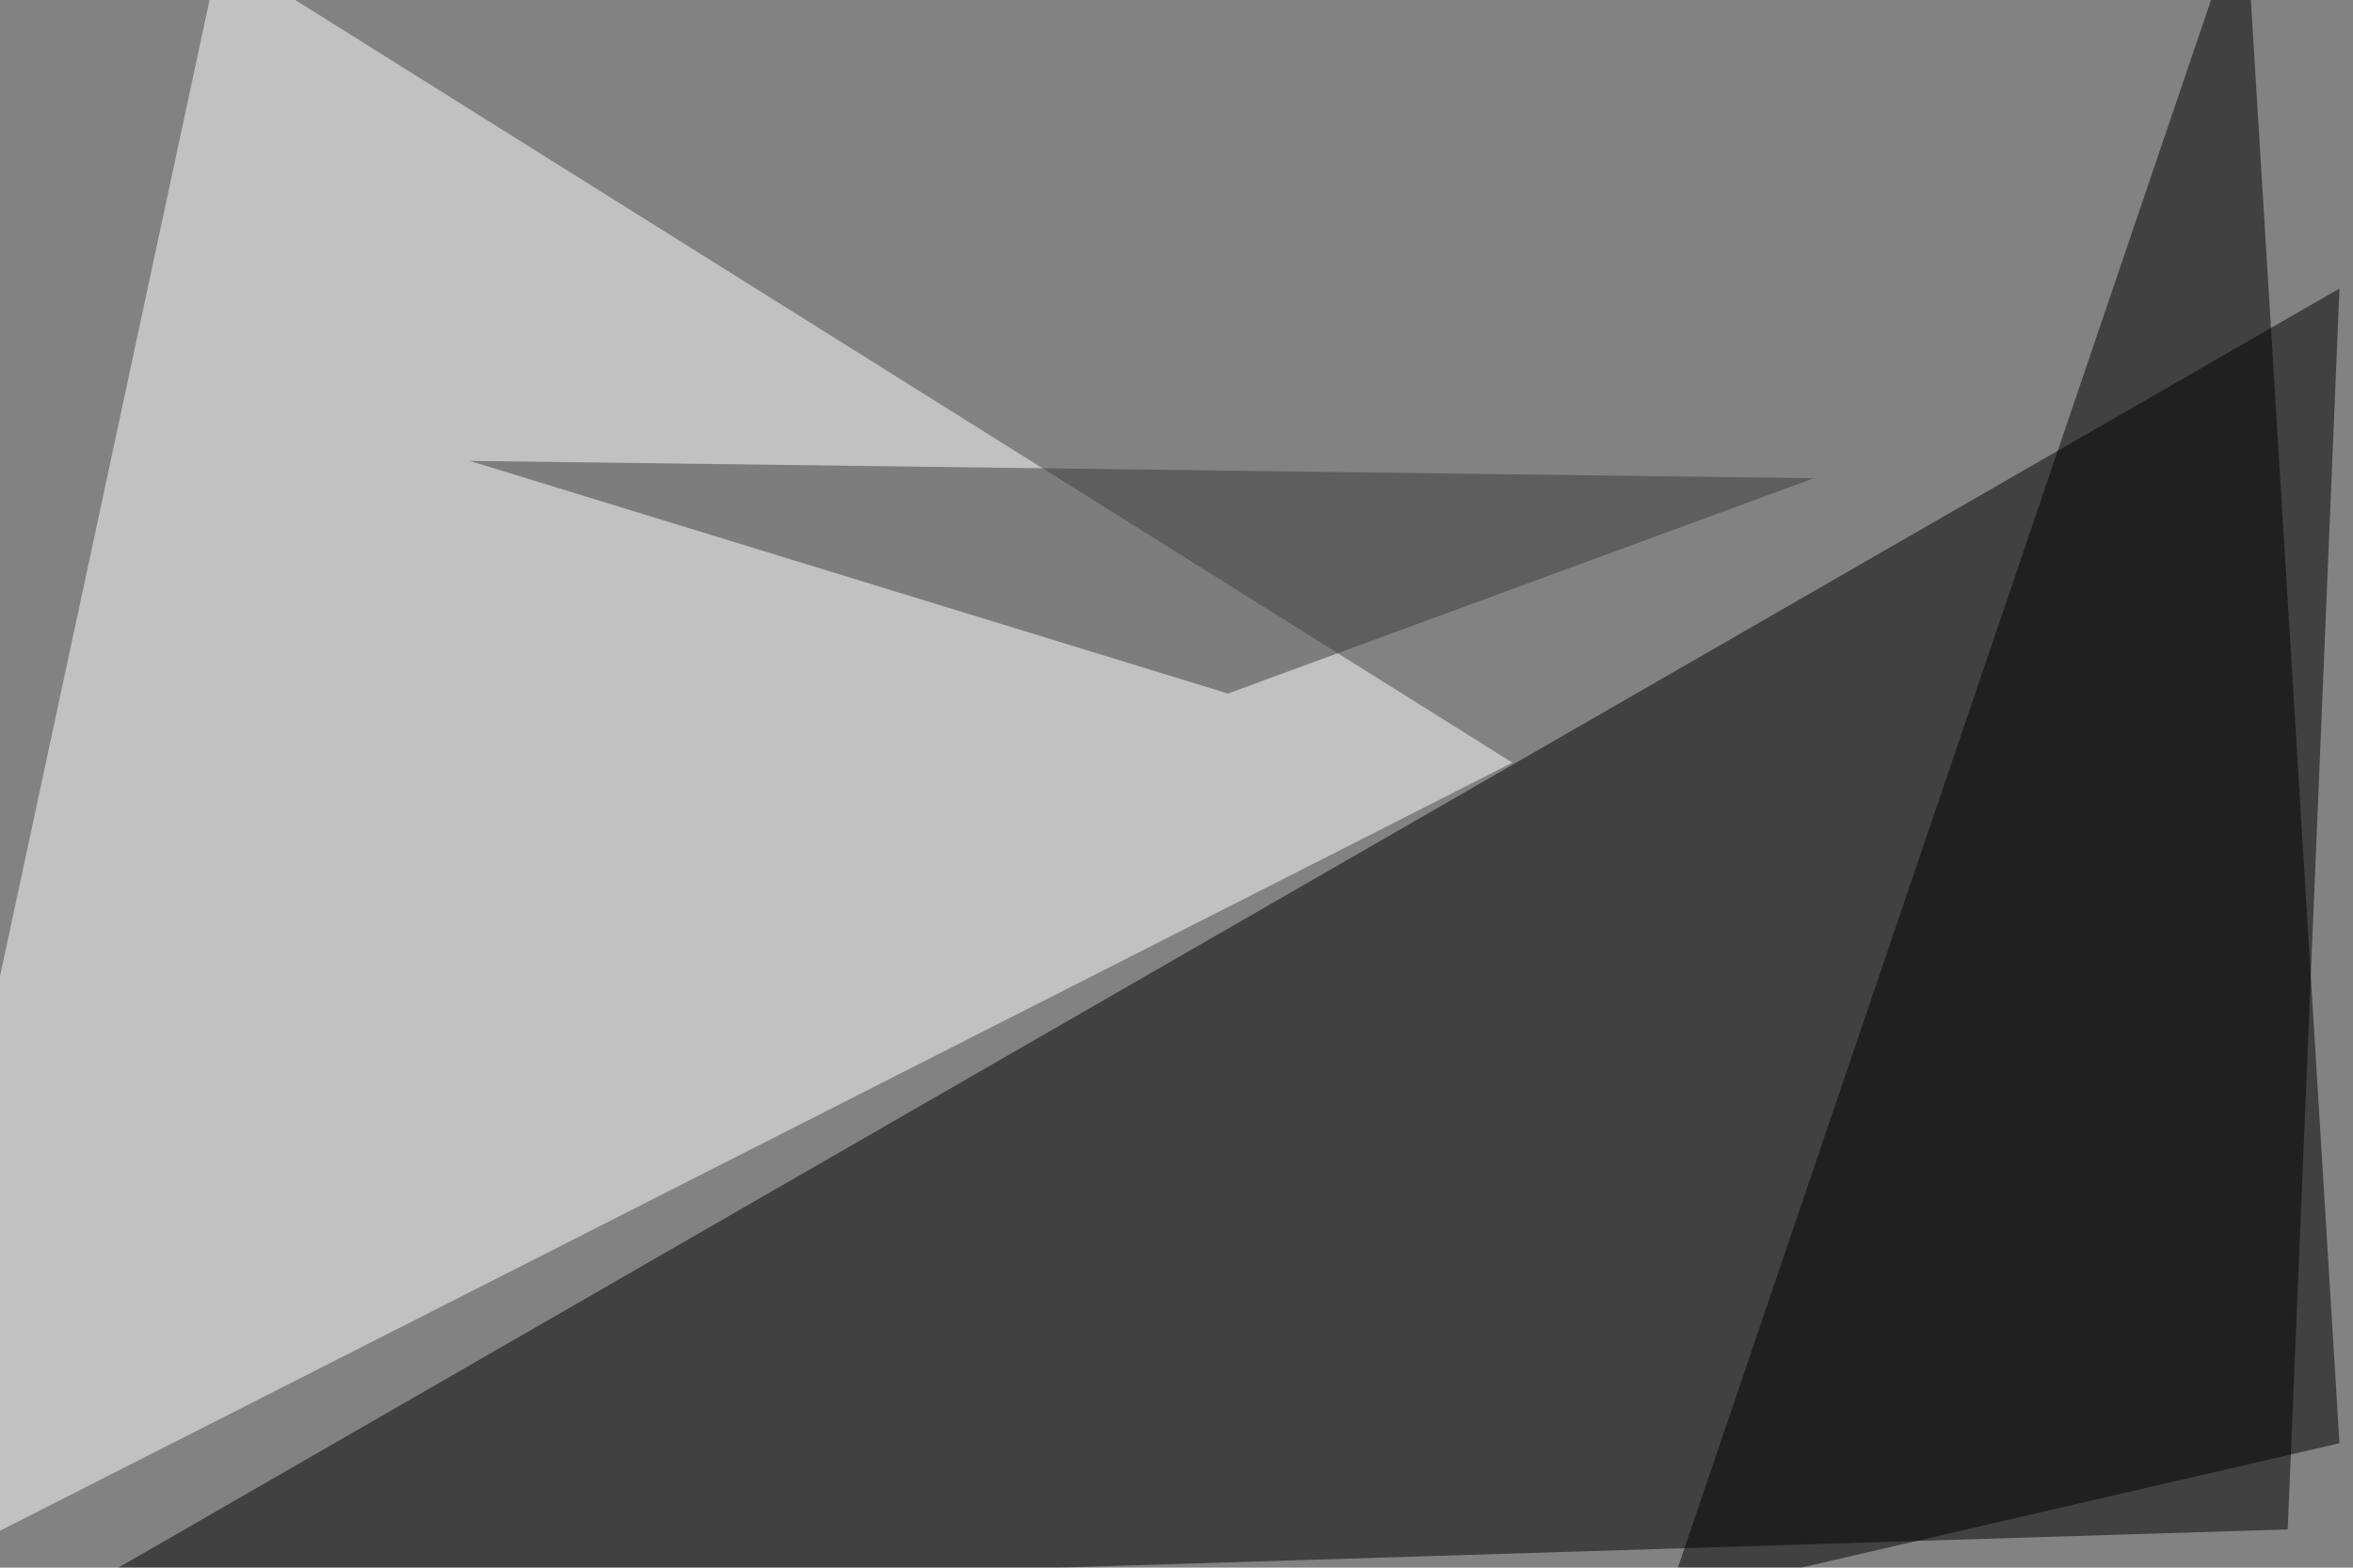
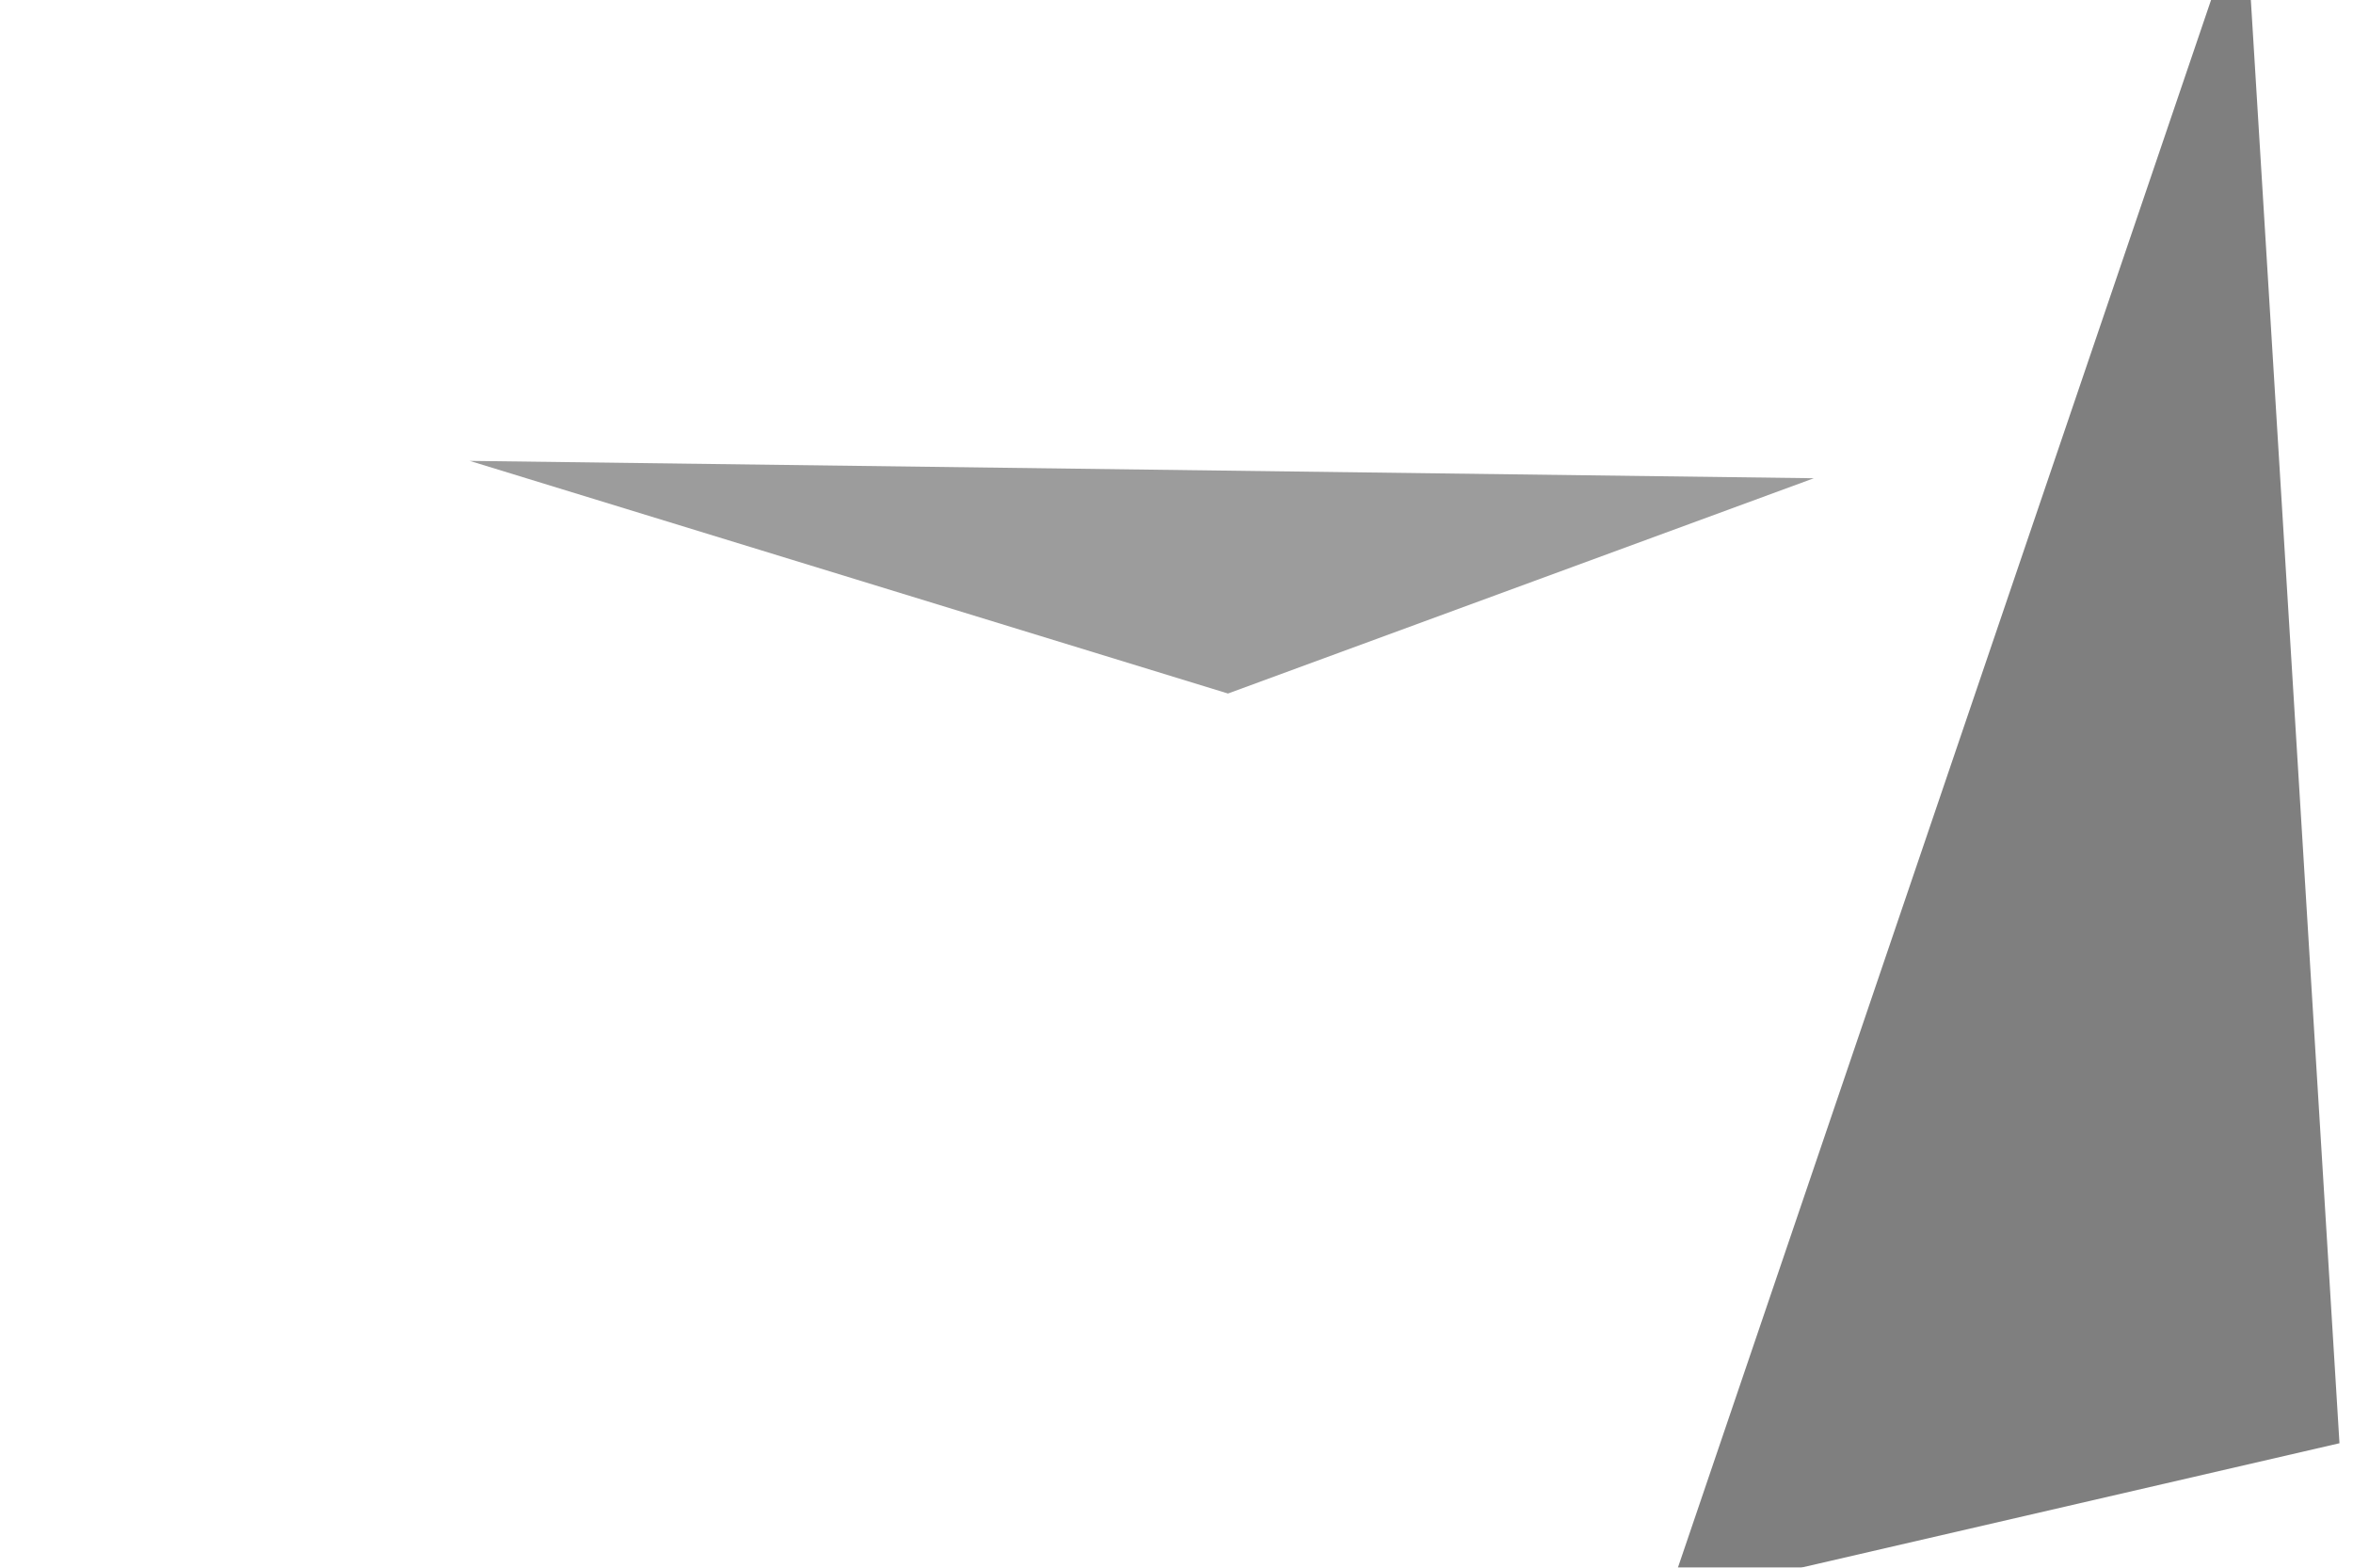
<svg xmlns="http://www.w3.org/2000/svg" width="800" height="533">
  <filter id="a">
    <feGaussianBlur stdDeviation="55" />
  </filter>
-   <rect width="100%" height="100%" fill="#828282" />
  <g filter="url(#a)">
    <g fill-opacity=".5">
-       <path d="M22 543.5L777.8 520l17.6-421.9z" />
-       <path fill="#fff" d="M-45.4 543.5l559.6-284.2L74.7-16.1z" />
      <path d="M763.2-33.7L566.9 543.5l228.5-52.8z" />
      <path fill="#3b3b3b" d="M616.7 162.6l-457-5.9 257.8 79.1z" />
    </g>
  </g>
</svg>